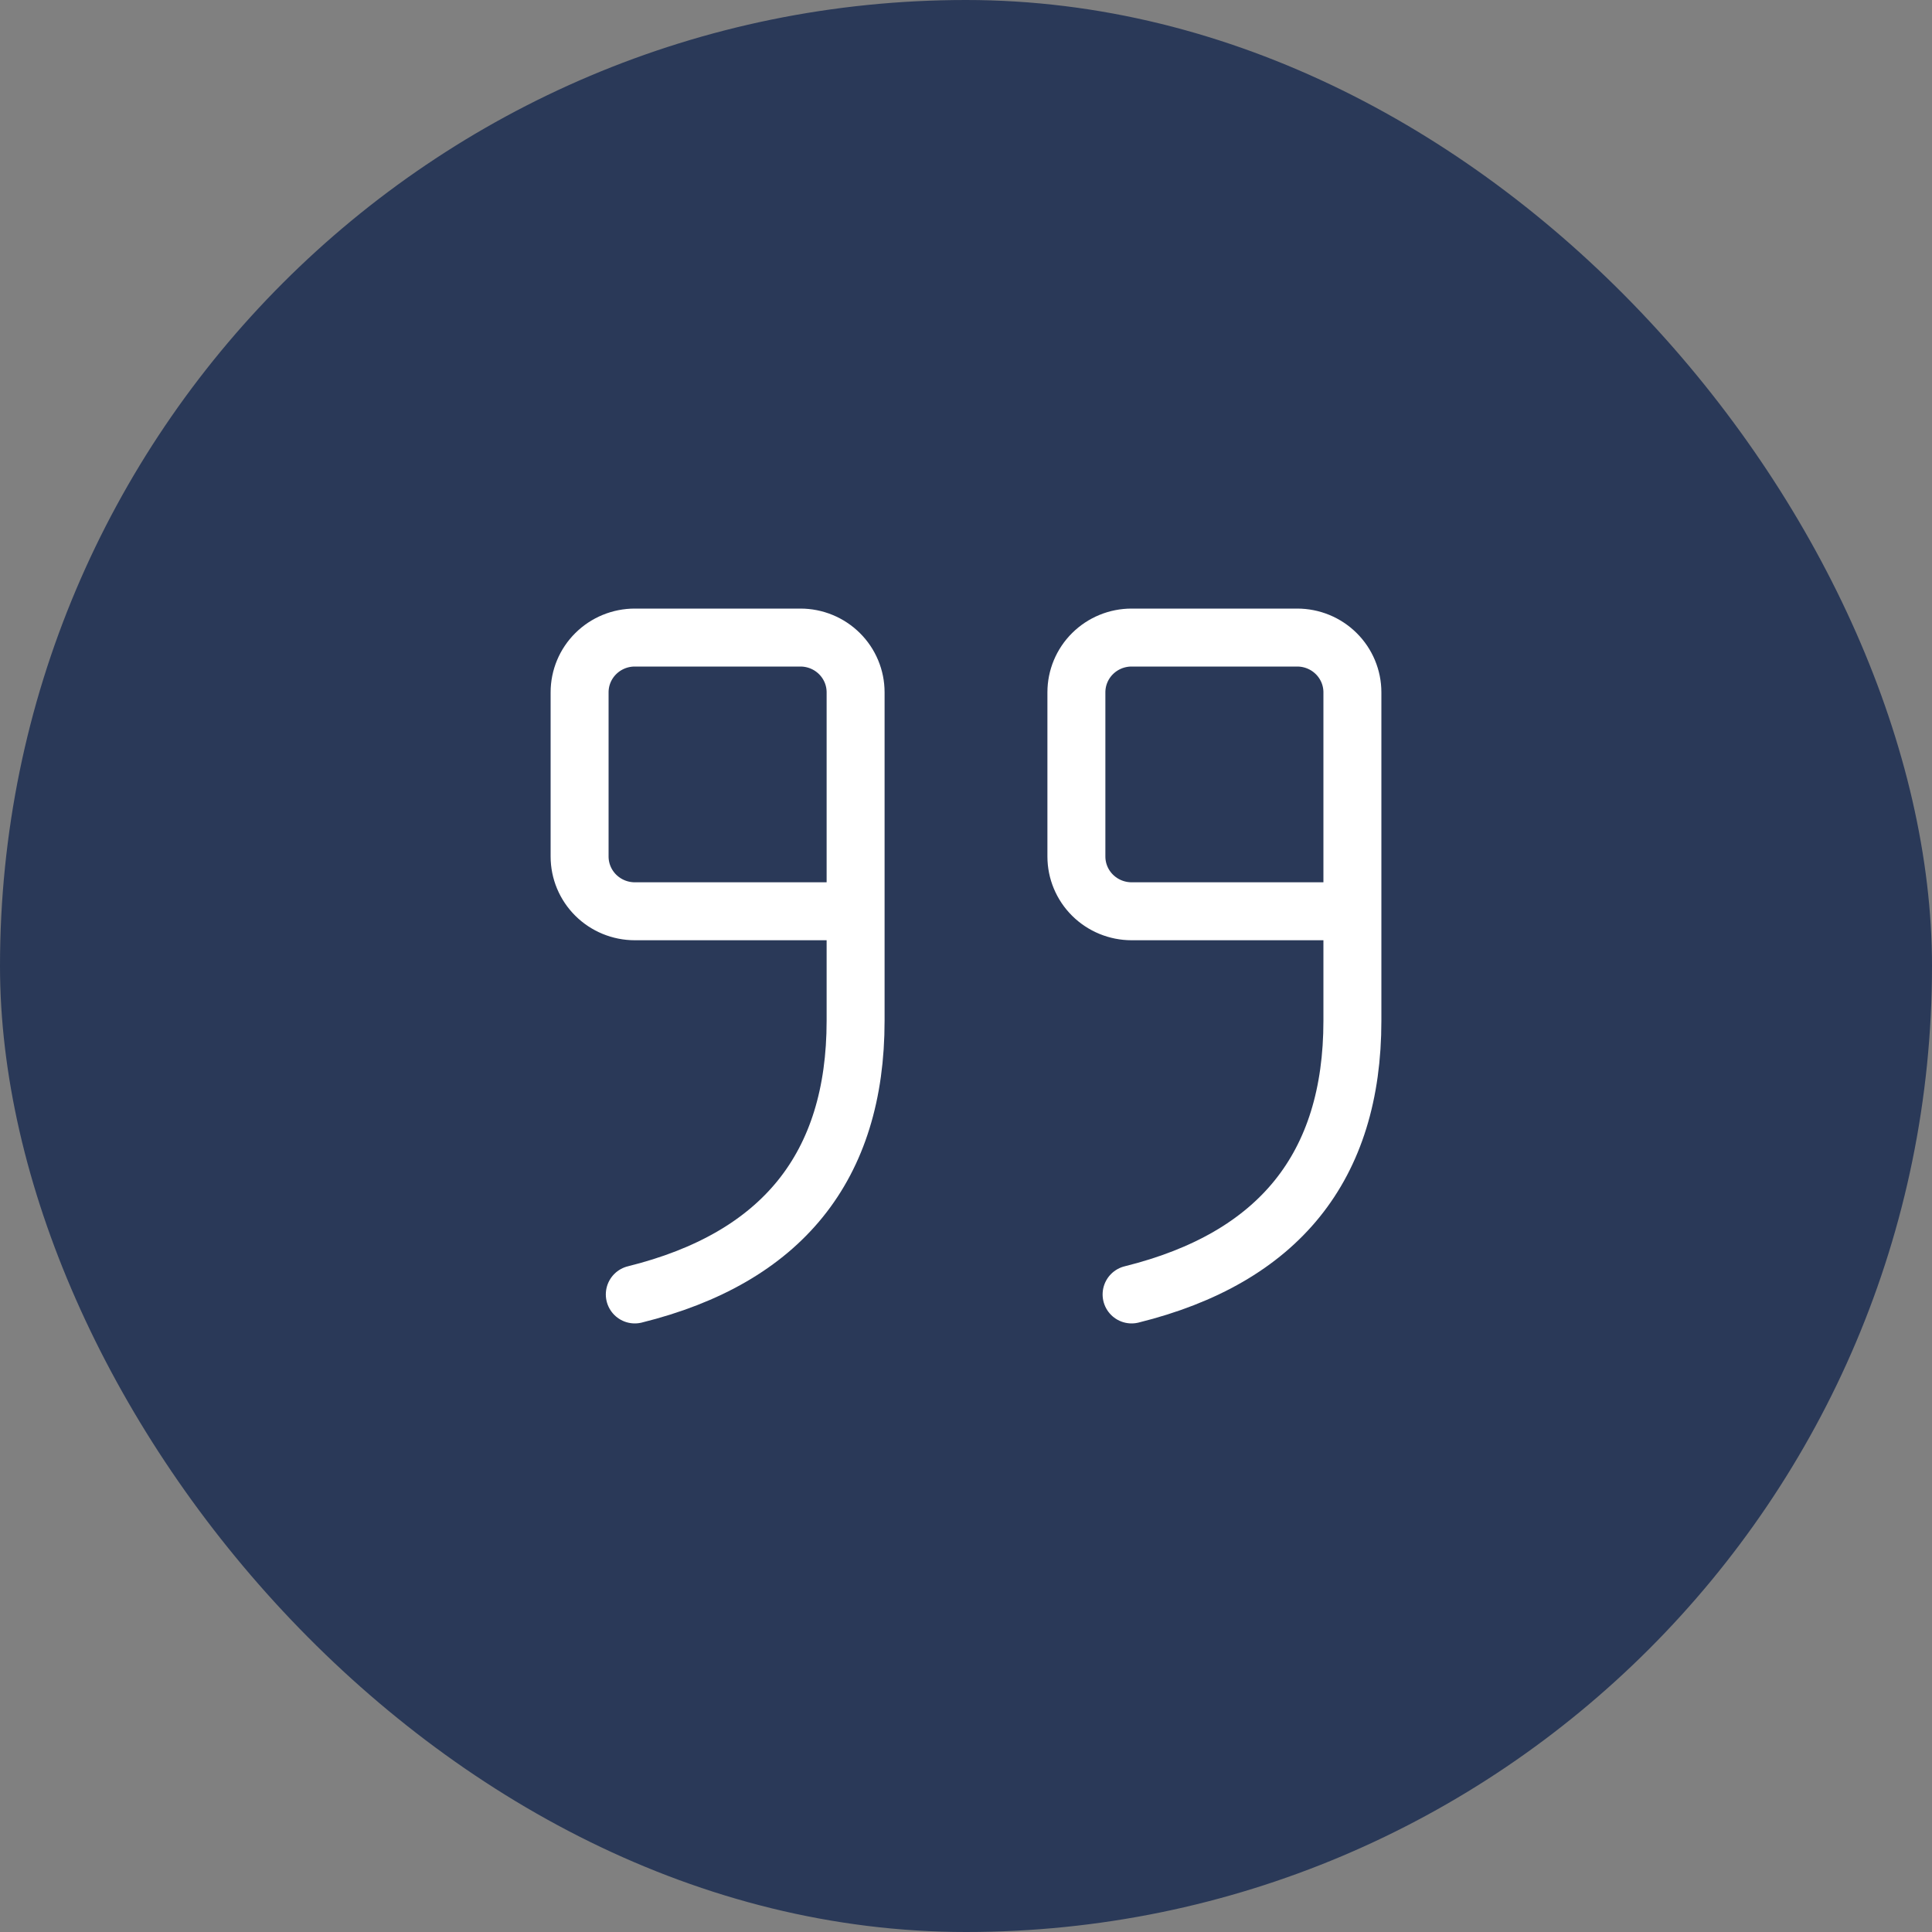
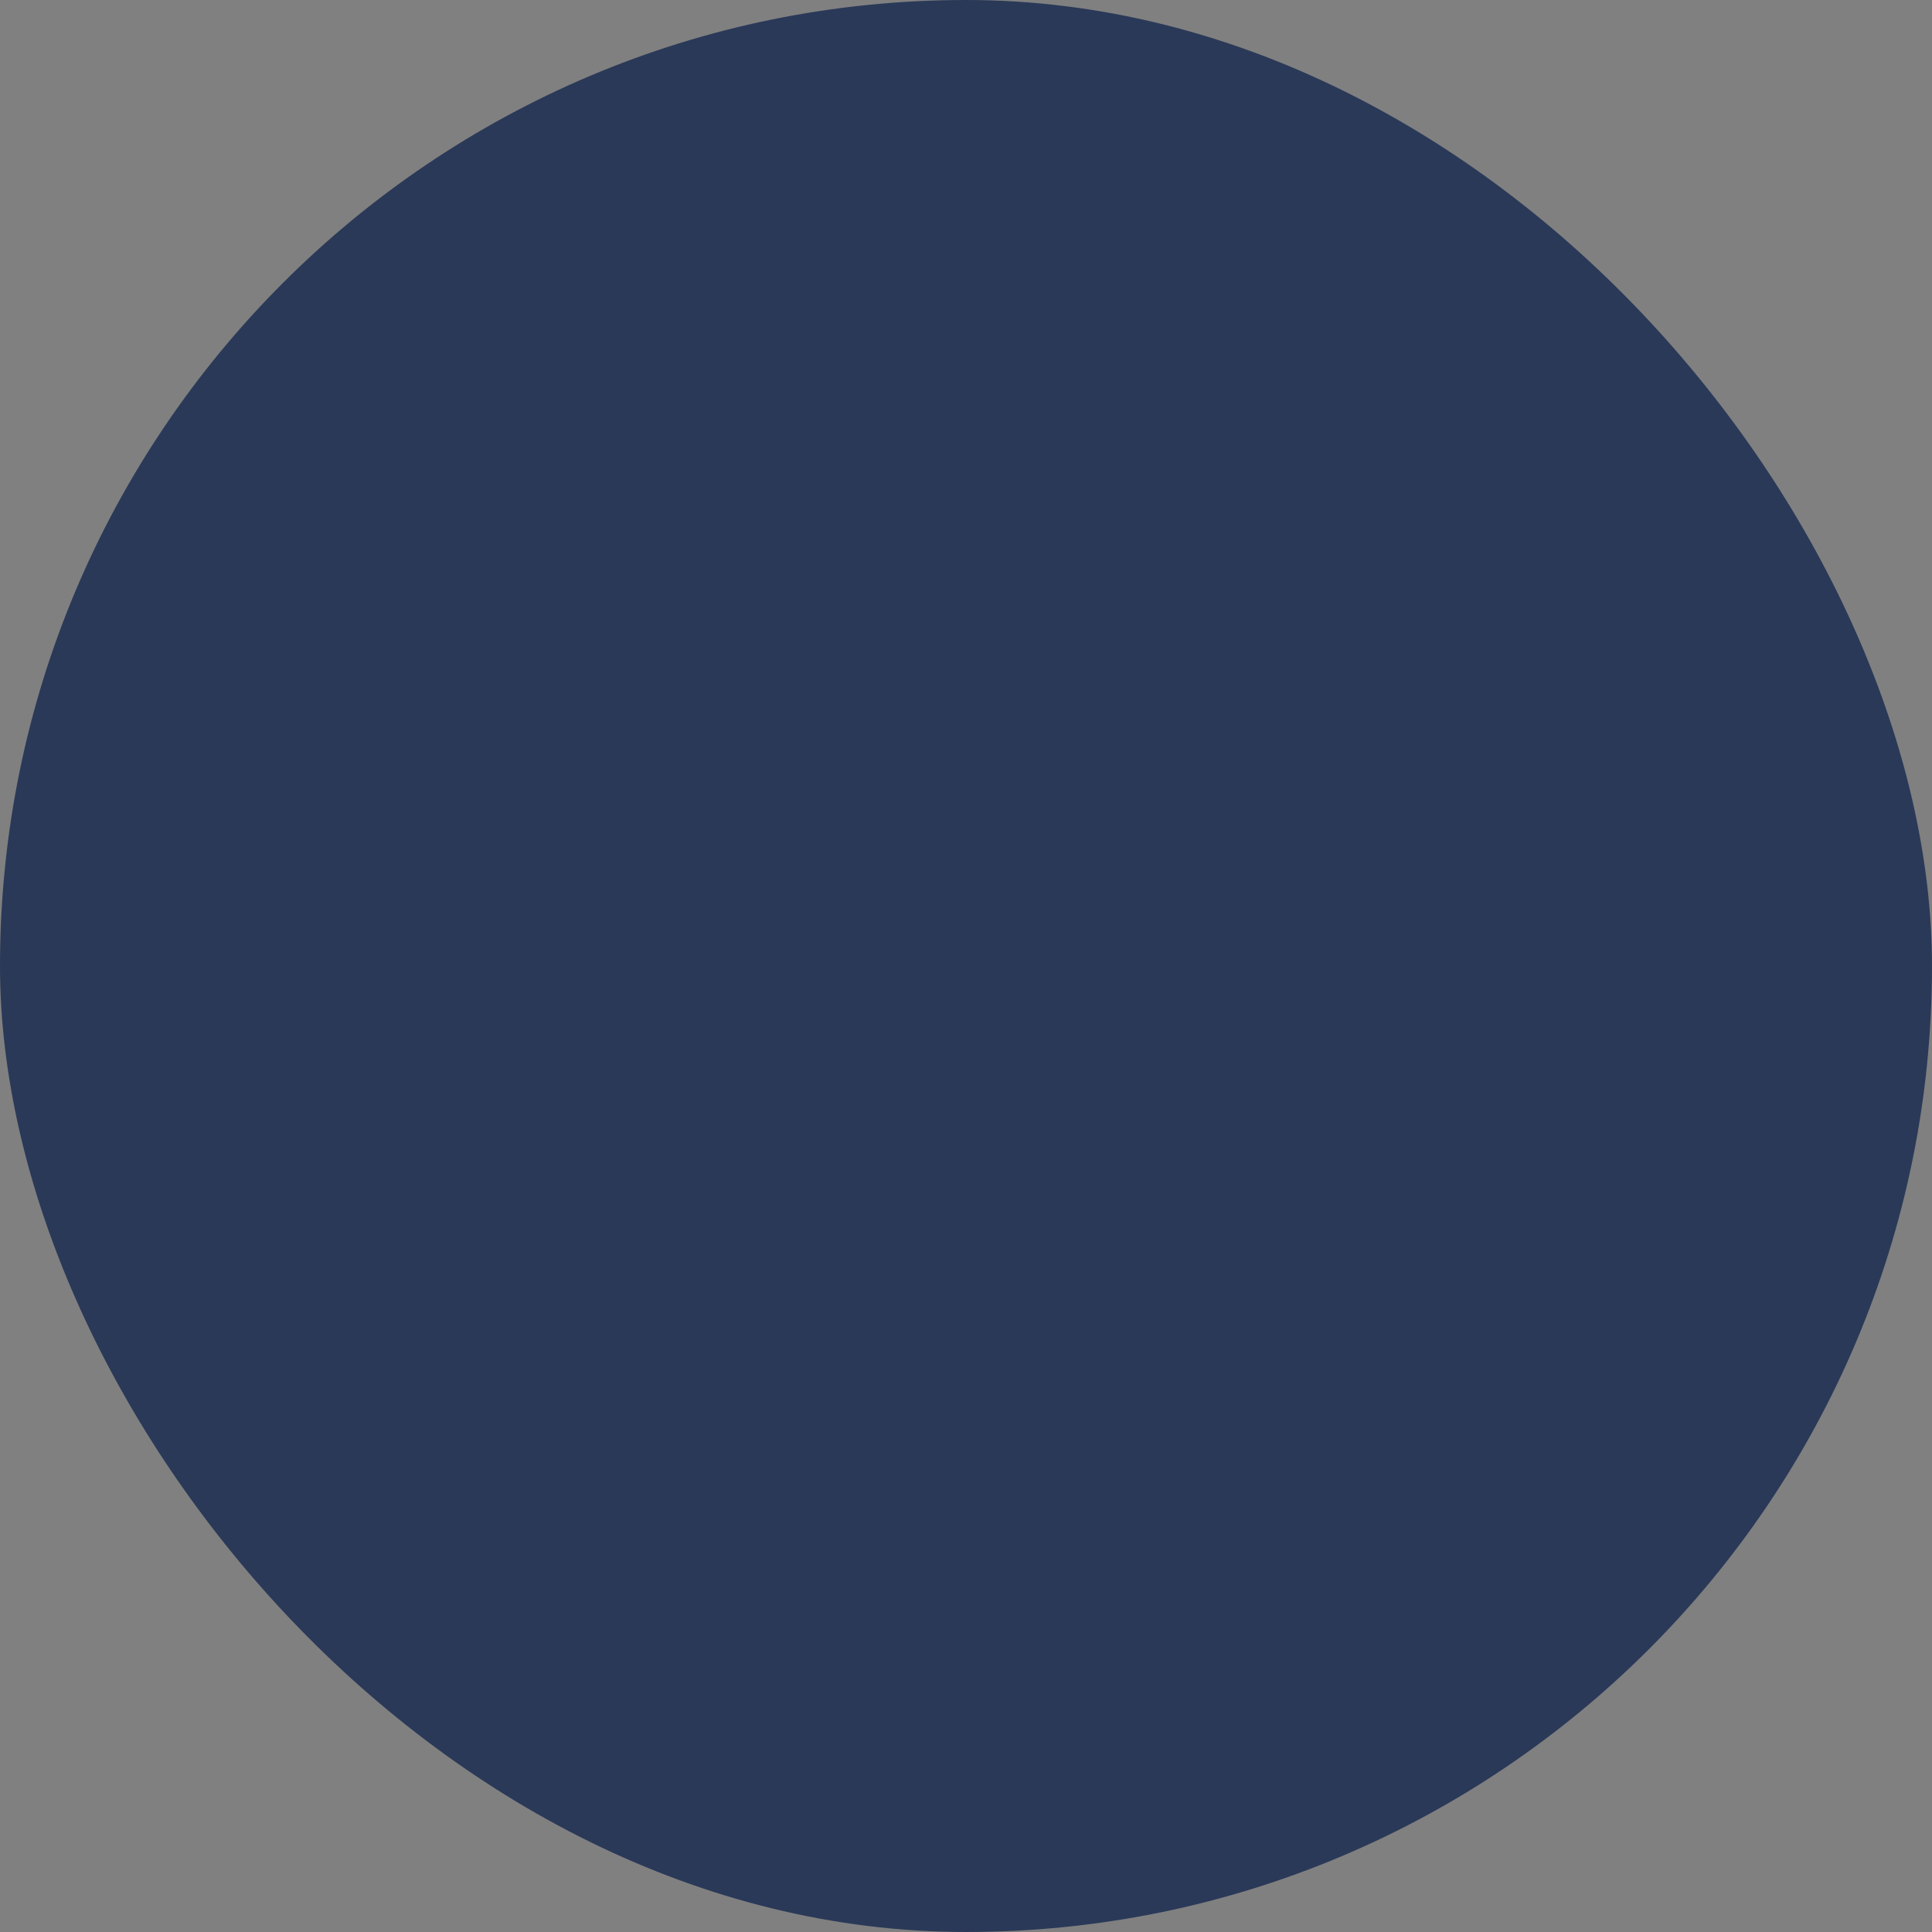
<svg xmlns="http://www.w3.org/2000/svg" width="100" height="100" viewBox="0 0 100 100" fill="none">
  <rect x="0" y="0" width="100" height="100" fill="#808080" stroke="none" />
  <rect width="100" height="100" rx="50" fill="#2A3958" />
-   <path d="M44.286 47.167H32.857C32.099 47.167 31.373 46.868 30.837 46.337C30.301 45.805 30 45.085 30 44.333V35.833C30 35.082 30.301 34.361 30.837 33.83C31.373 33.298 32.099 33 32.857 33H41.429C42.186 33 42.913 33.298 43.449 33.83C43.985 34.361 44.286 35.082 44.286 35.833V52.833C44.286 60.39 40.477 65.11 32.857 67M70 47.167H58.571C57.814 47.167 57.087 46.868 56.551 46.337C56.015 45.805 55.714 45.085 55.714 44.333V35.833C55.714 35.082 56.015 34.361 56.551 33.83C57.087 33.298 57.814 33 58.571 33H67.143C67.901 33 68.627 33.298 69.163 33.83C69.699 34.361 70 35.082 70 35.833V52.833C70 60.39 66.191 65.11 58.571 67" stroke="white" stroke-width="3" stroke-linecap="round" stroke-linejoin="round" />
</svg>